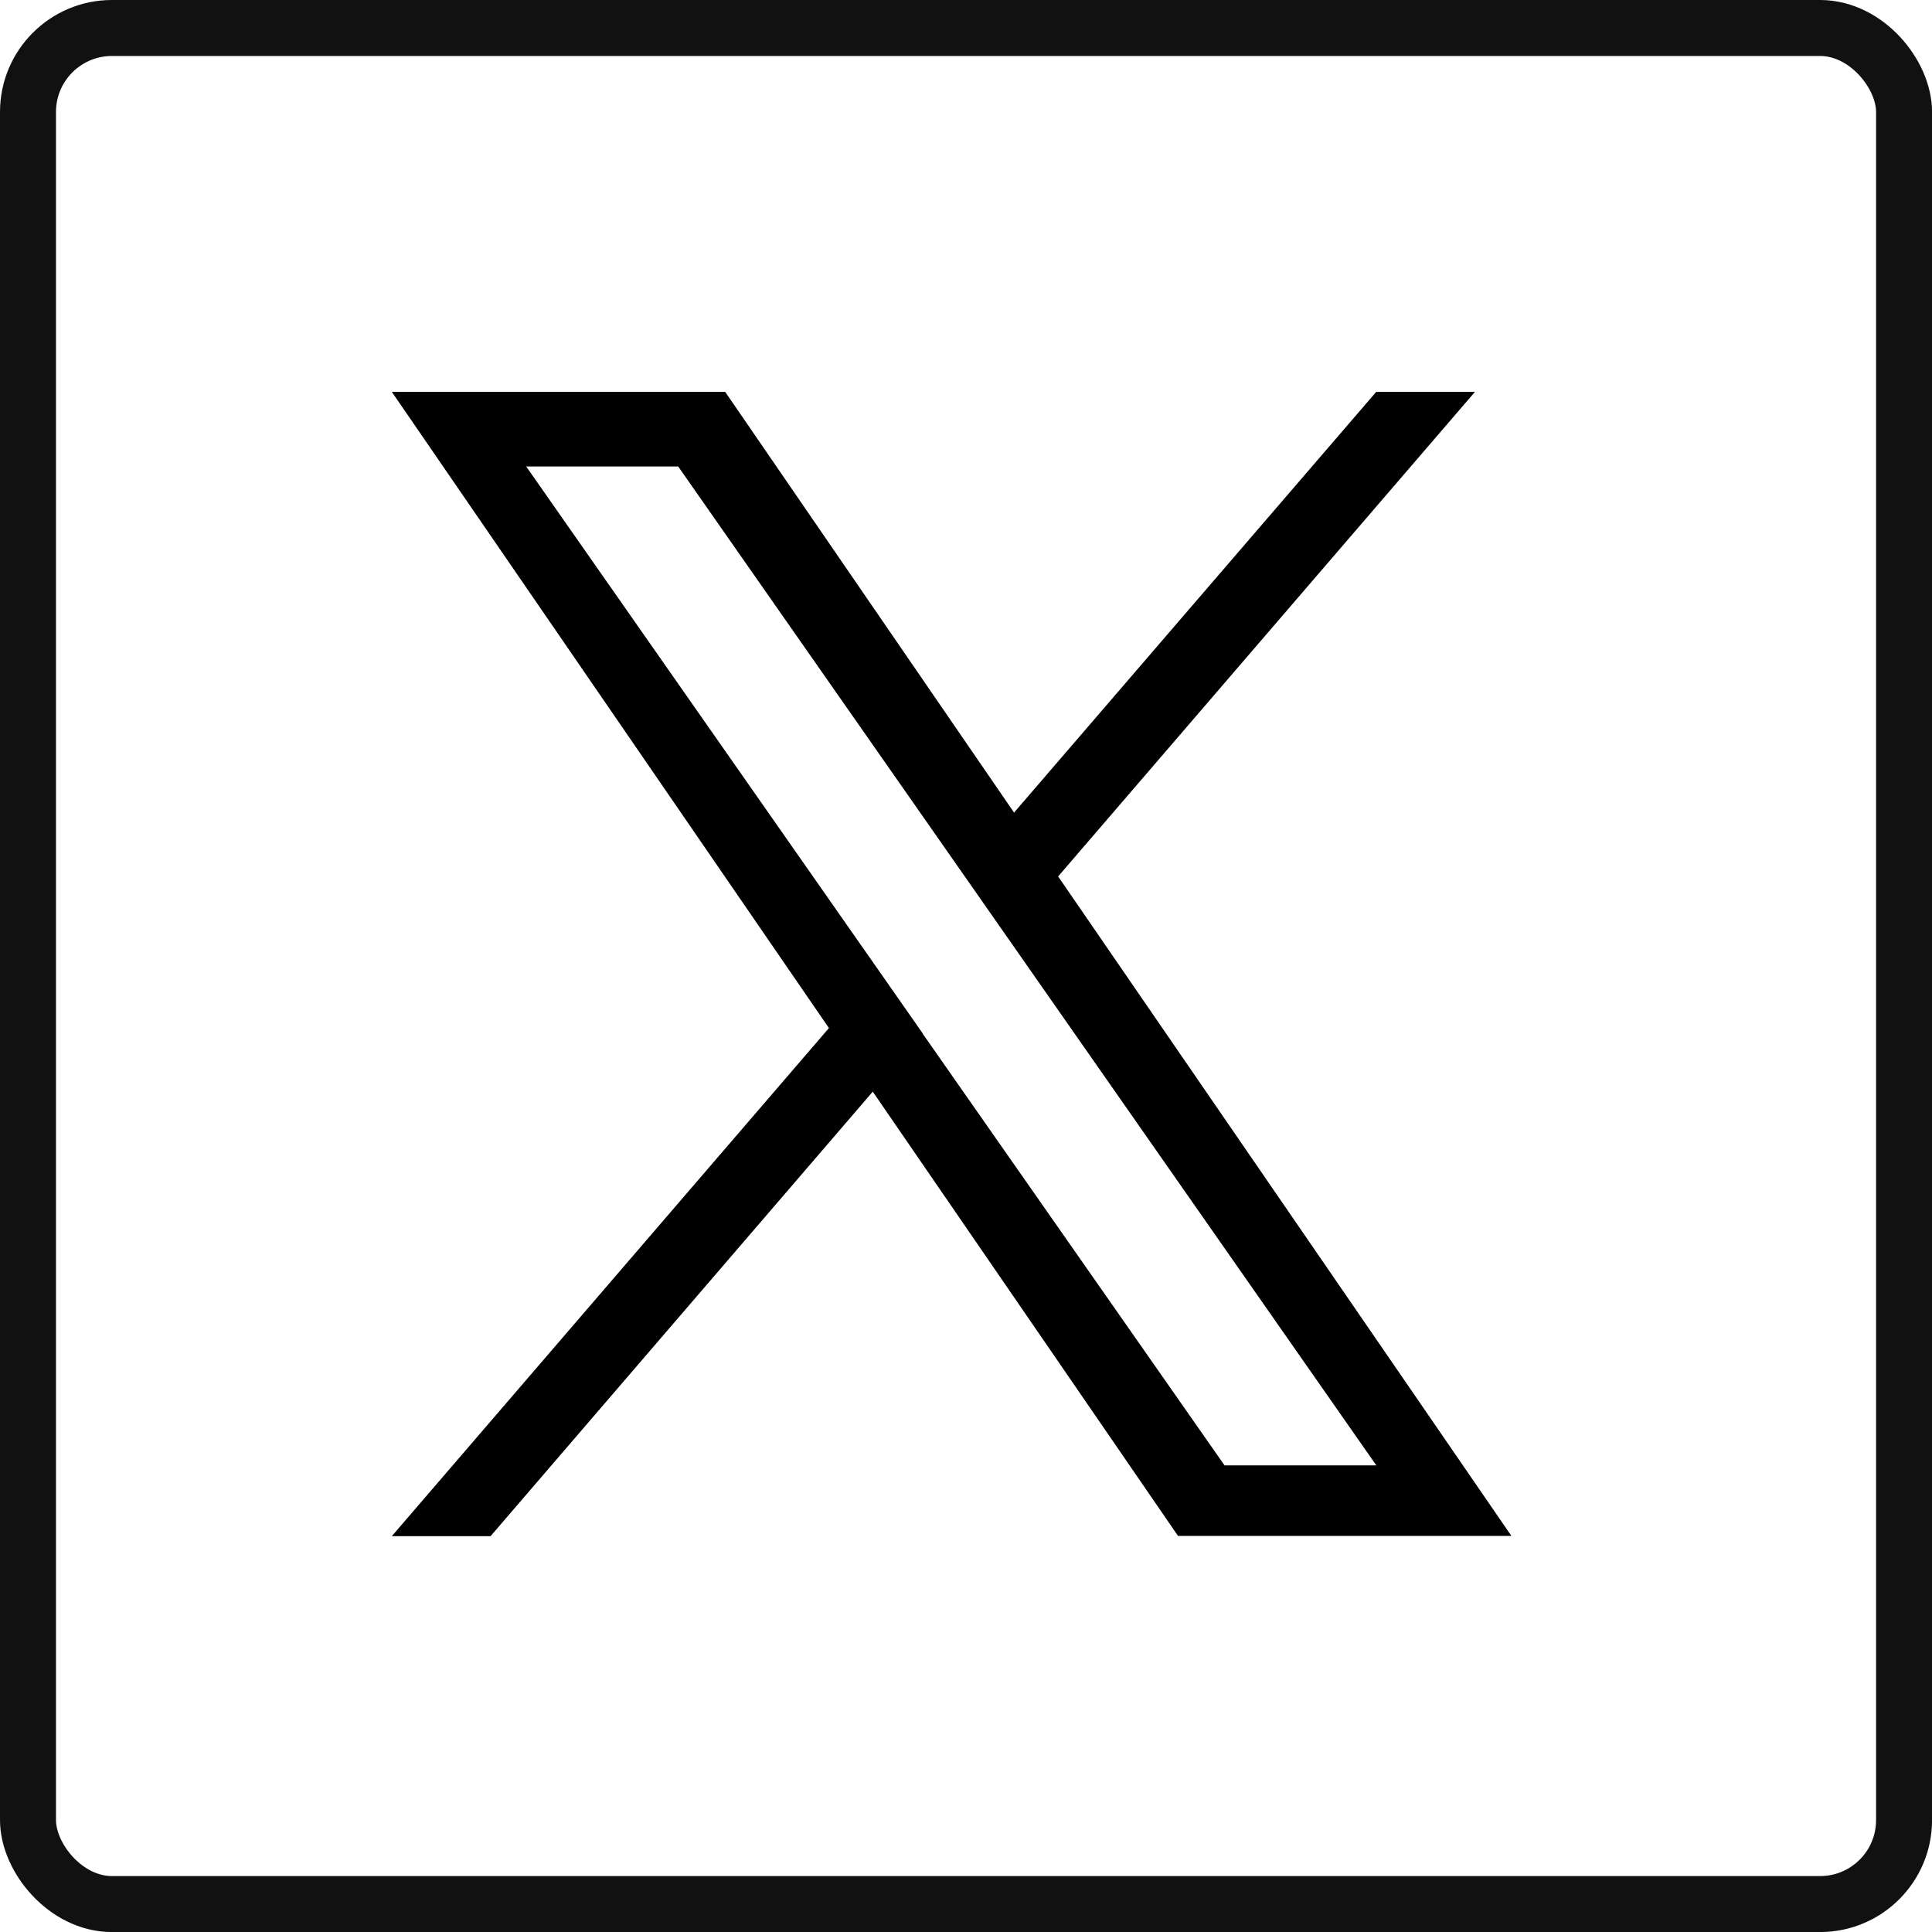
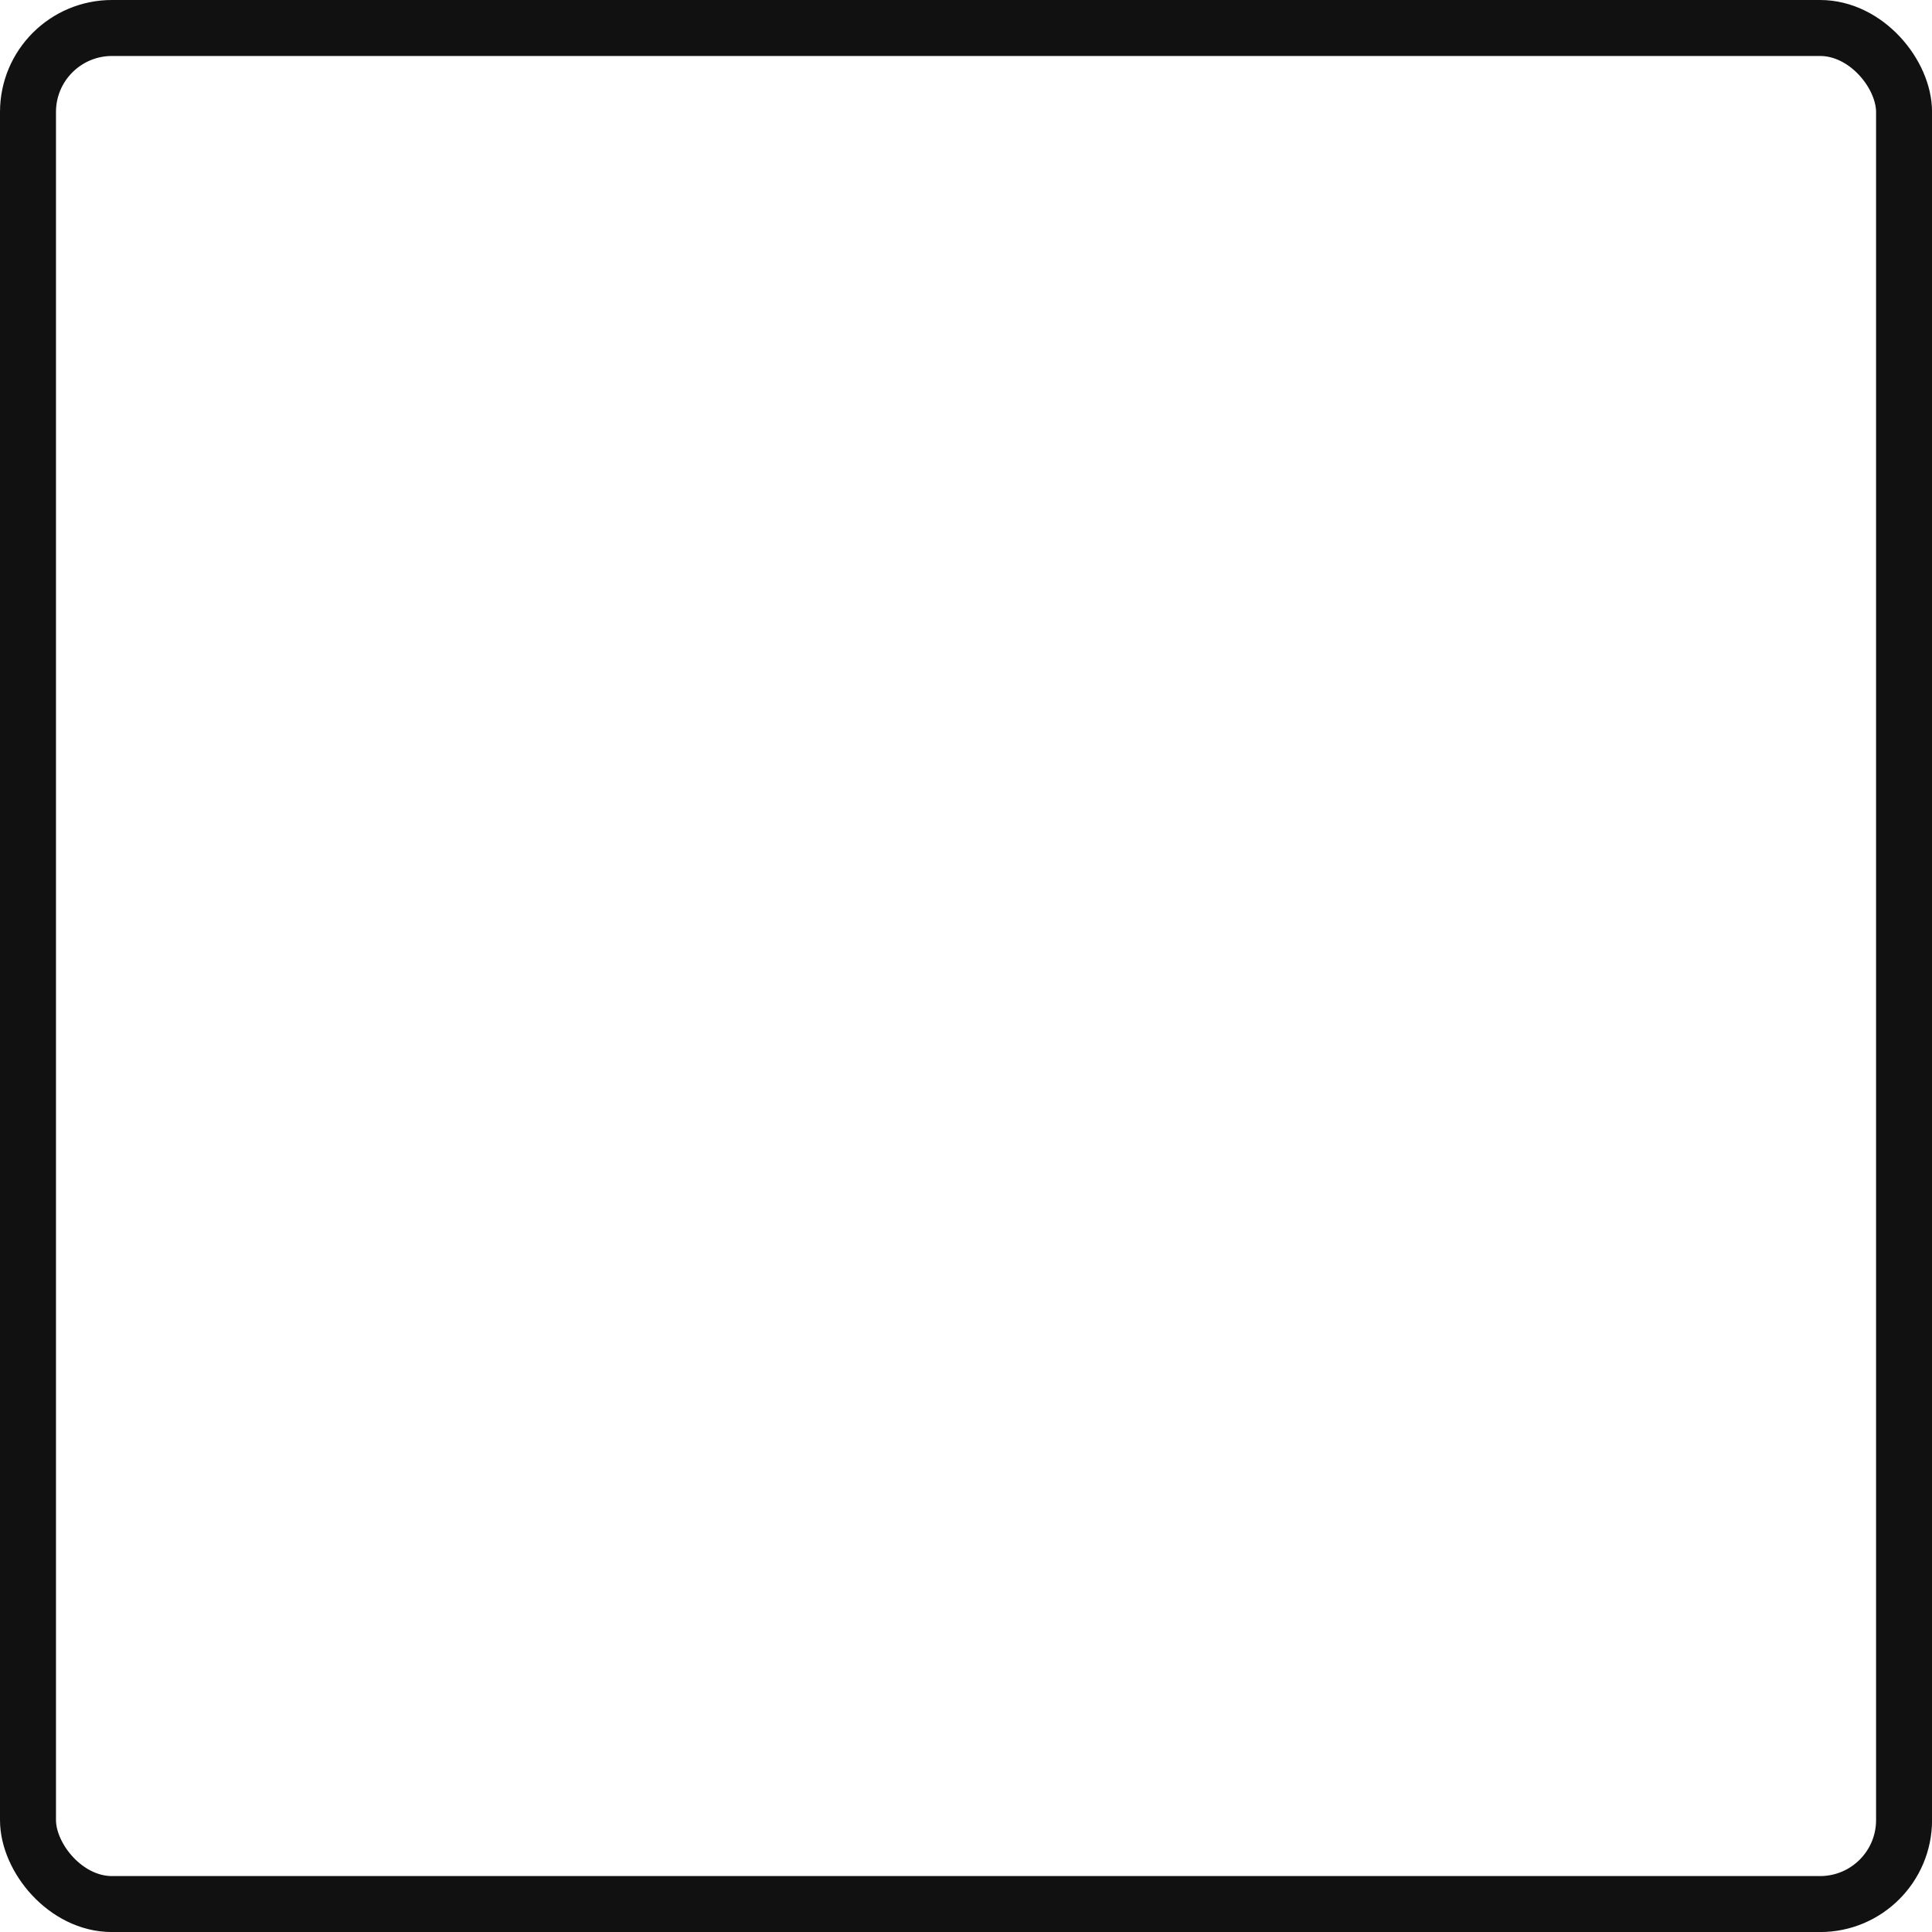
<svg xmlns="http://www.w3.org/2000/svg" width="34.511" height="34.511">
  <rect x=".5" y=".5" width="33.512" height="33.512" rx="1.5" stroke="#111" fill="none" />
-   <path d="M18.902 15.655 26.347 7h-1.764l-6.469 7.515L12.954 7H6.999l7.808 11.364-7.808 9.076h1.764l6.827-7.94 5.453 7.936h5.955l-8.1-11.785zm-2.417 2.809-.791-1.132-6.295-9h2.715l5.08 7.267.791 1.132 6.6 9.445h-2.711l-5.389-7.707z" />
</svg>